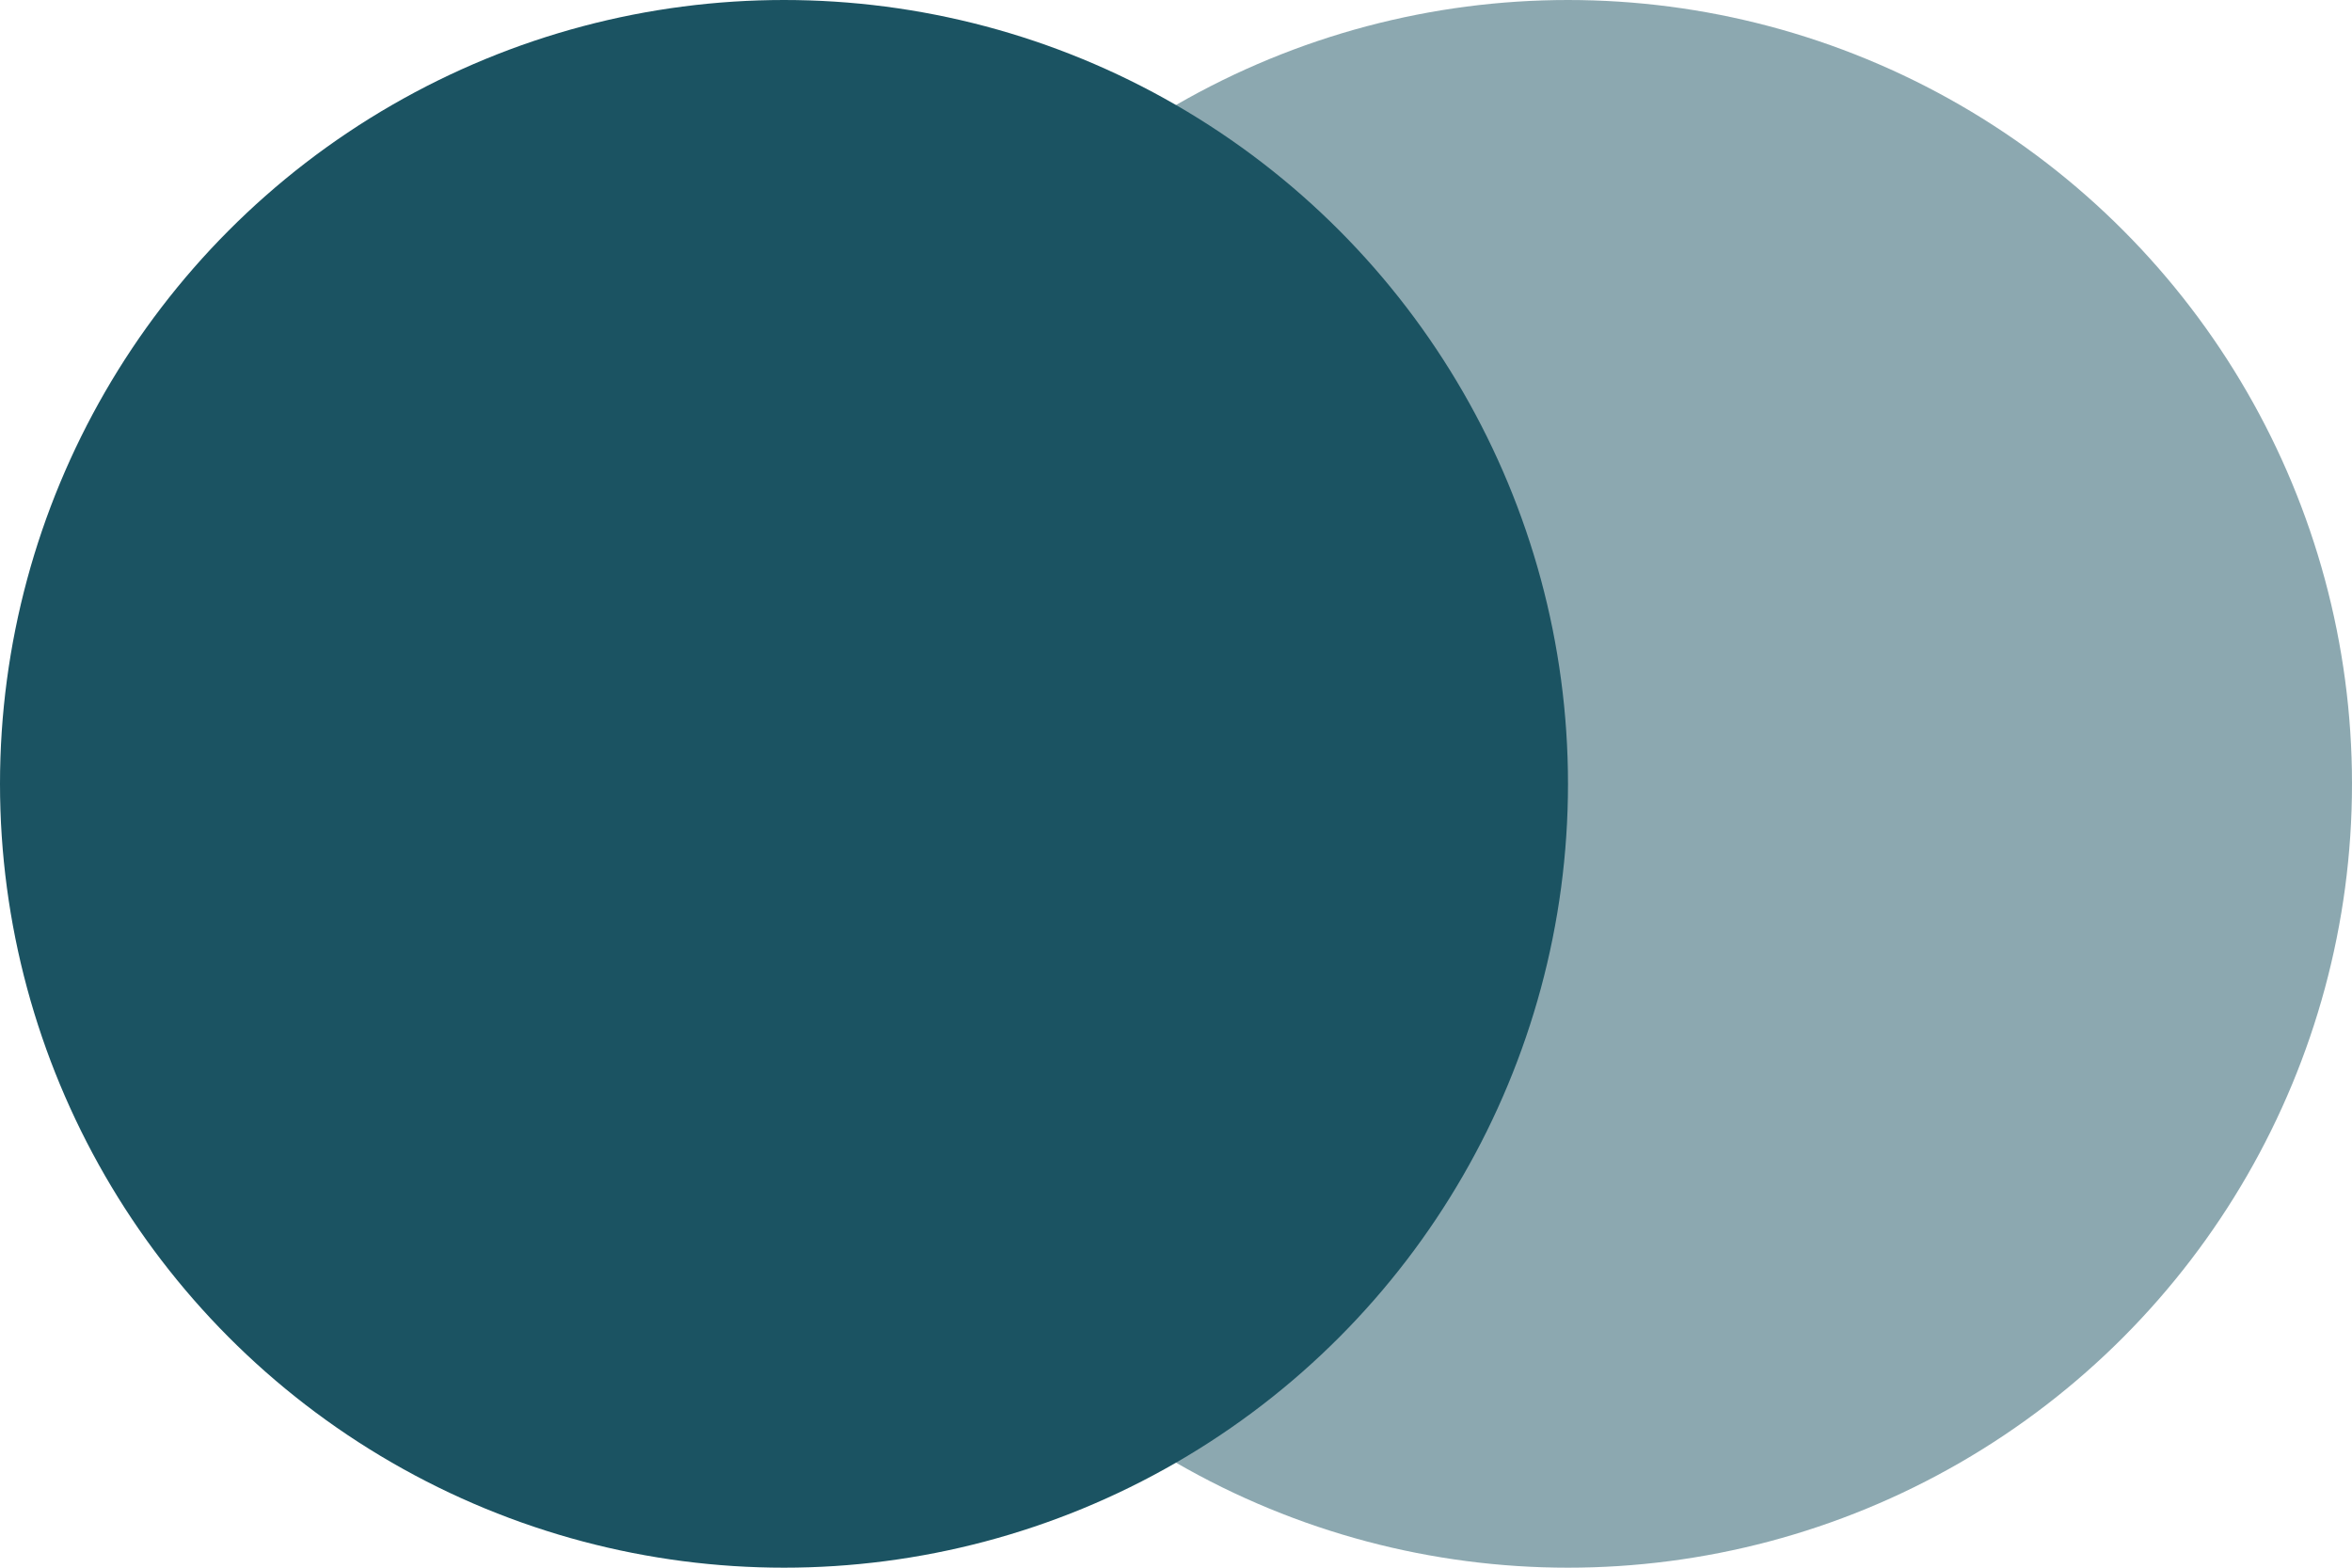
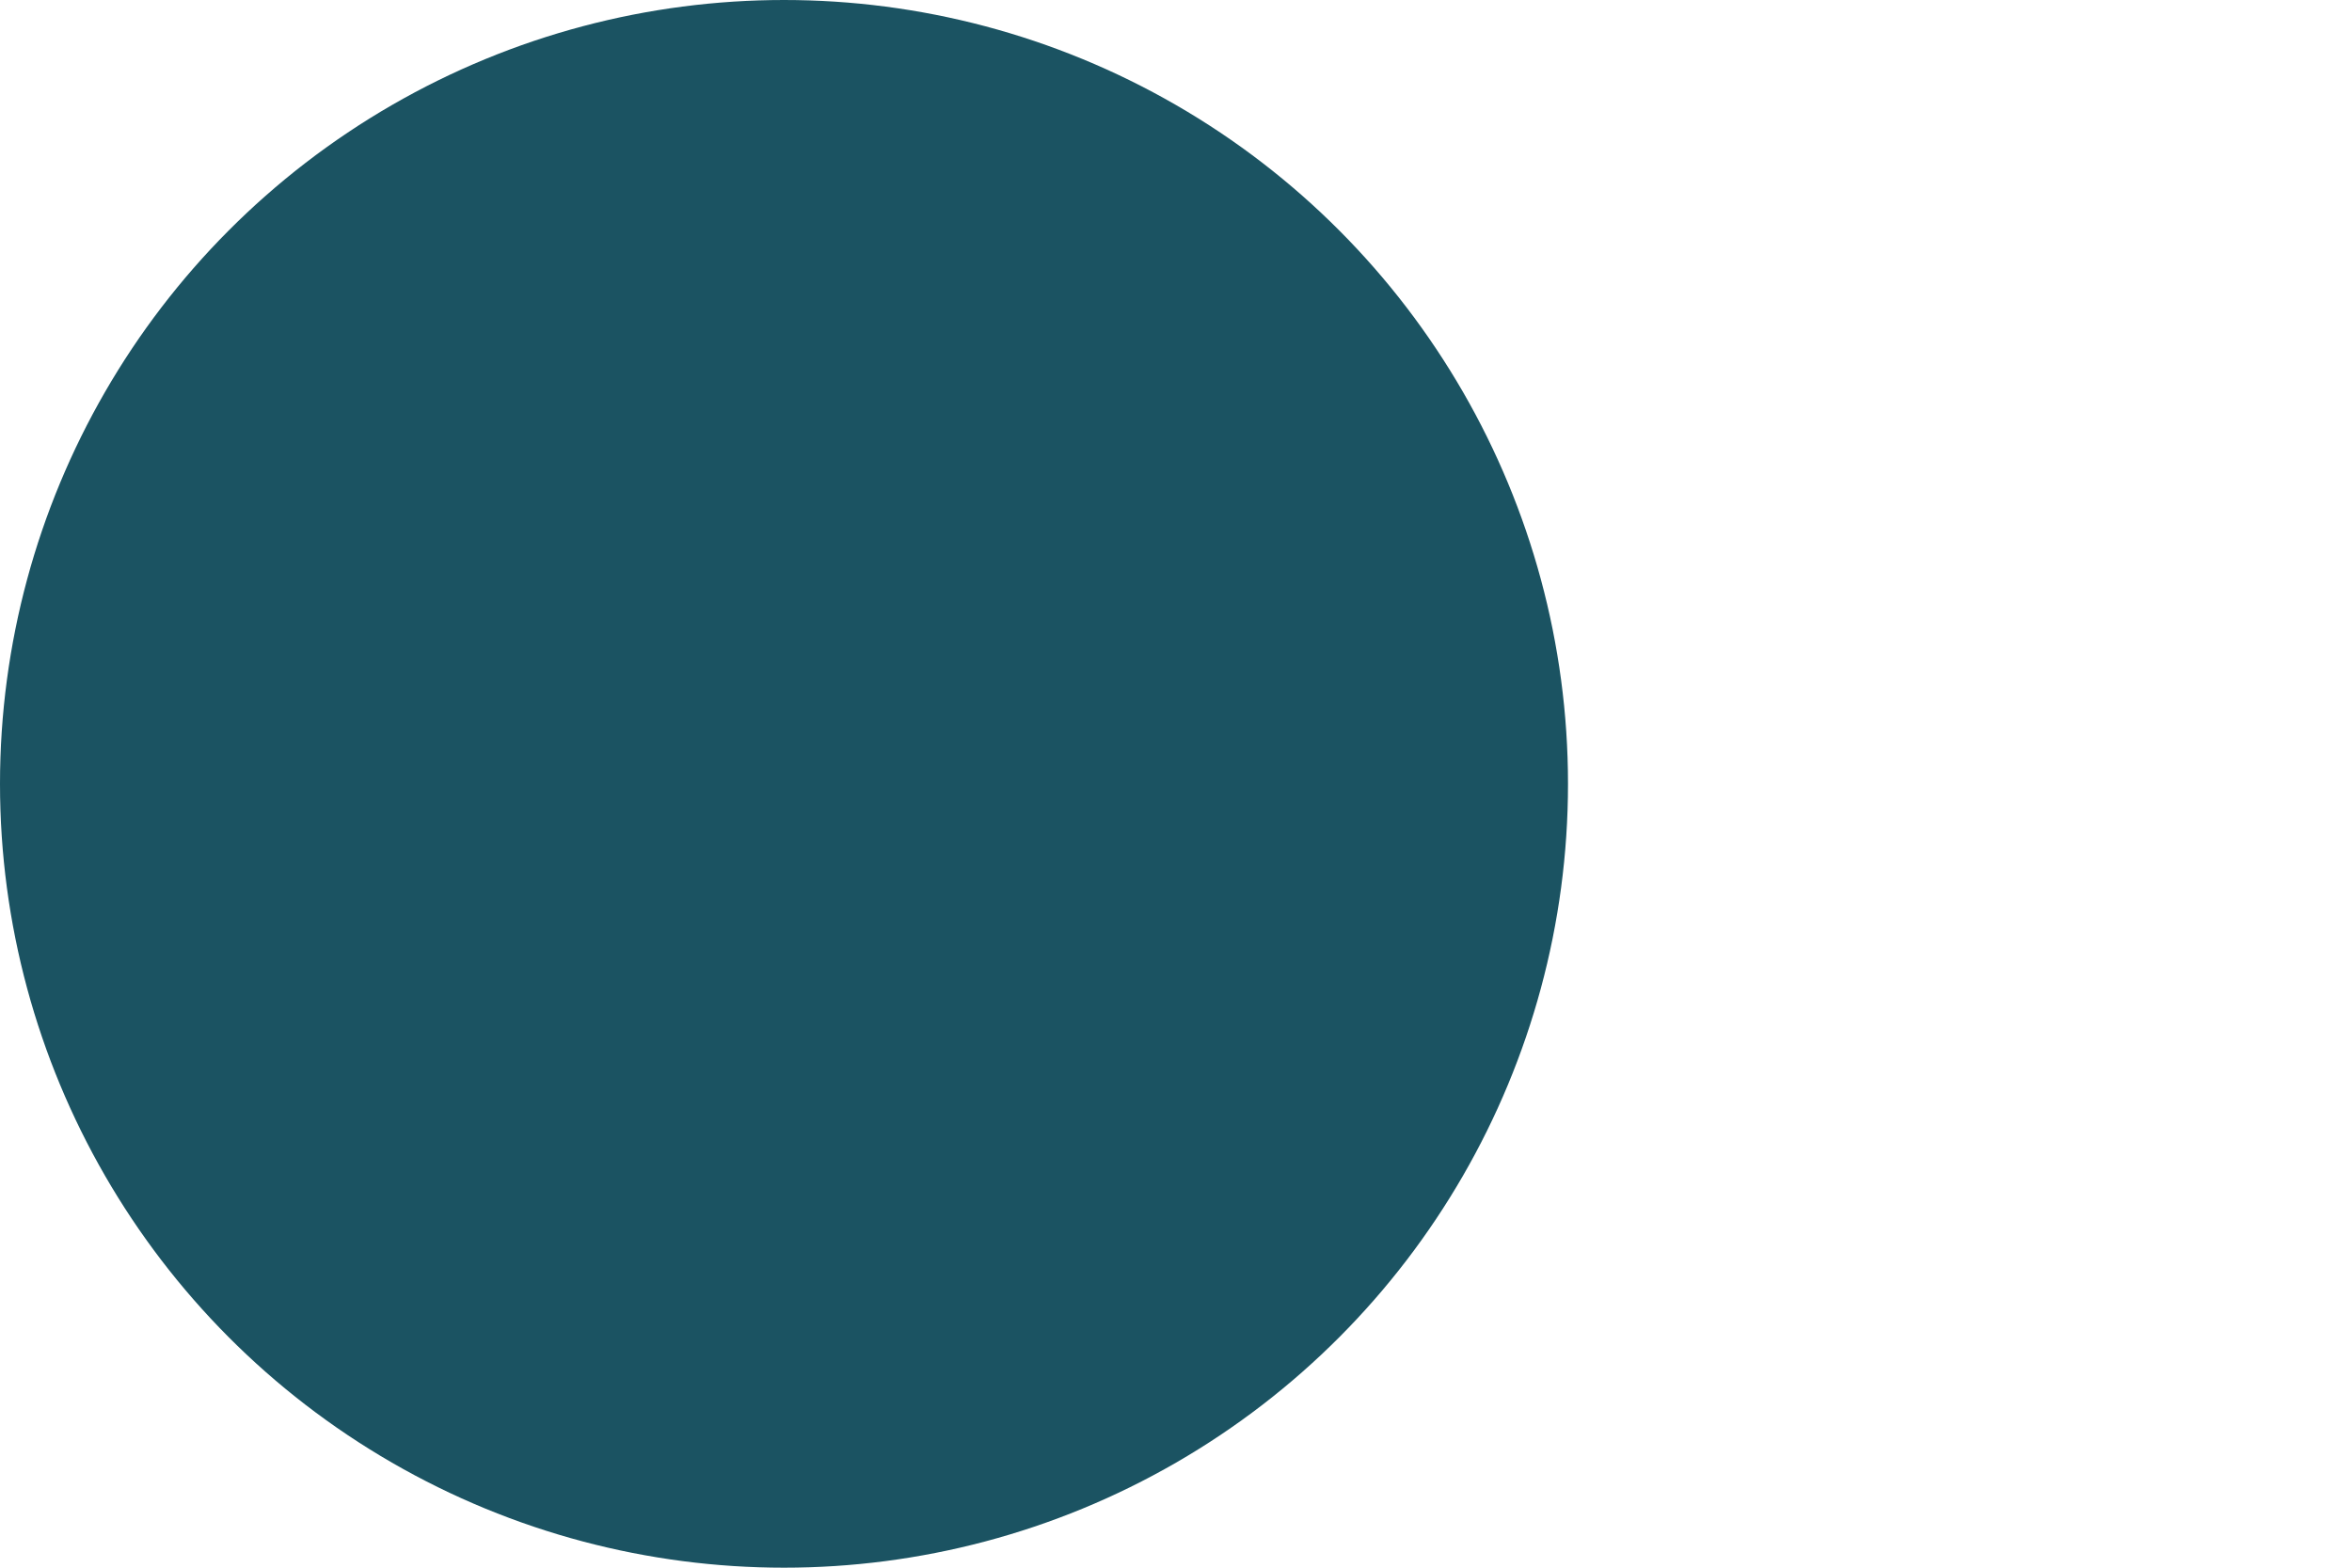
<svg xmlns="http://www.w3.org/2000/svg" width="150px" height="100px" viewBox="0 0 150 100" version="1.1">
  <title>Icon</title>
  <desc>Created with Sketch.</desc>
  <defs />
  <g id="UI-HomepageV2" stroke="none" stroke-width="1" fill="none" fill-rule="evenodd" transform="translate(-85, -3320)">
    <g id="Formation" transform="translate(0, 3320)" fill="#1B5362">
      <g id="Icon" transform="translate(85, 0)">
-         <circle id="Oval-3-Copy" fill-opacity="0.5" cx="100" cy="50" r="50" />
        <circle id="Oval-3" cx="50" cy="50" r="50" />
      </g>
    </g>
  </g>
</svg>